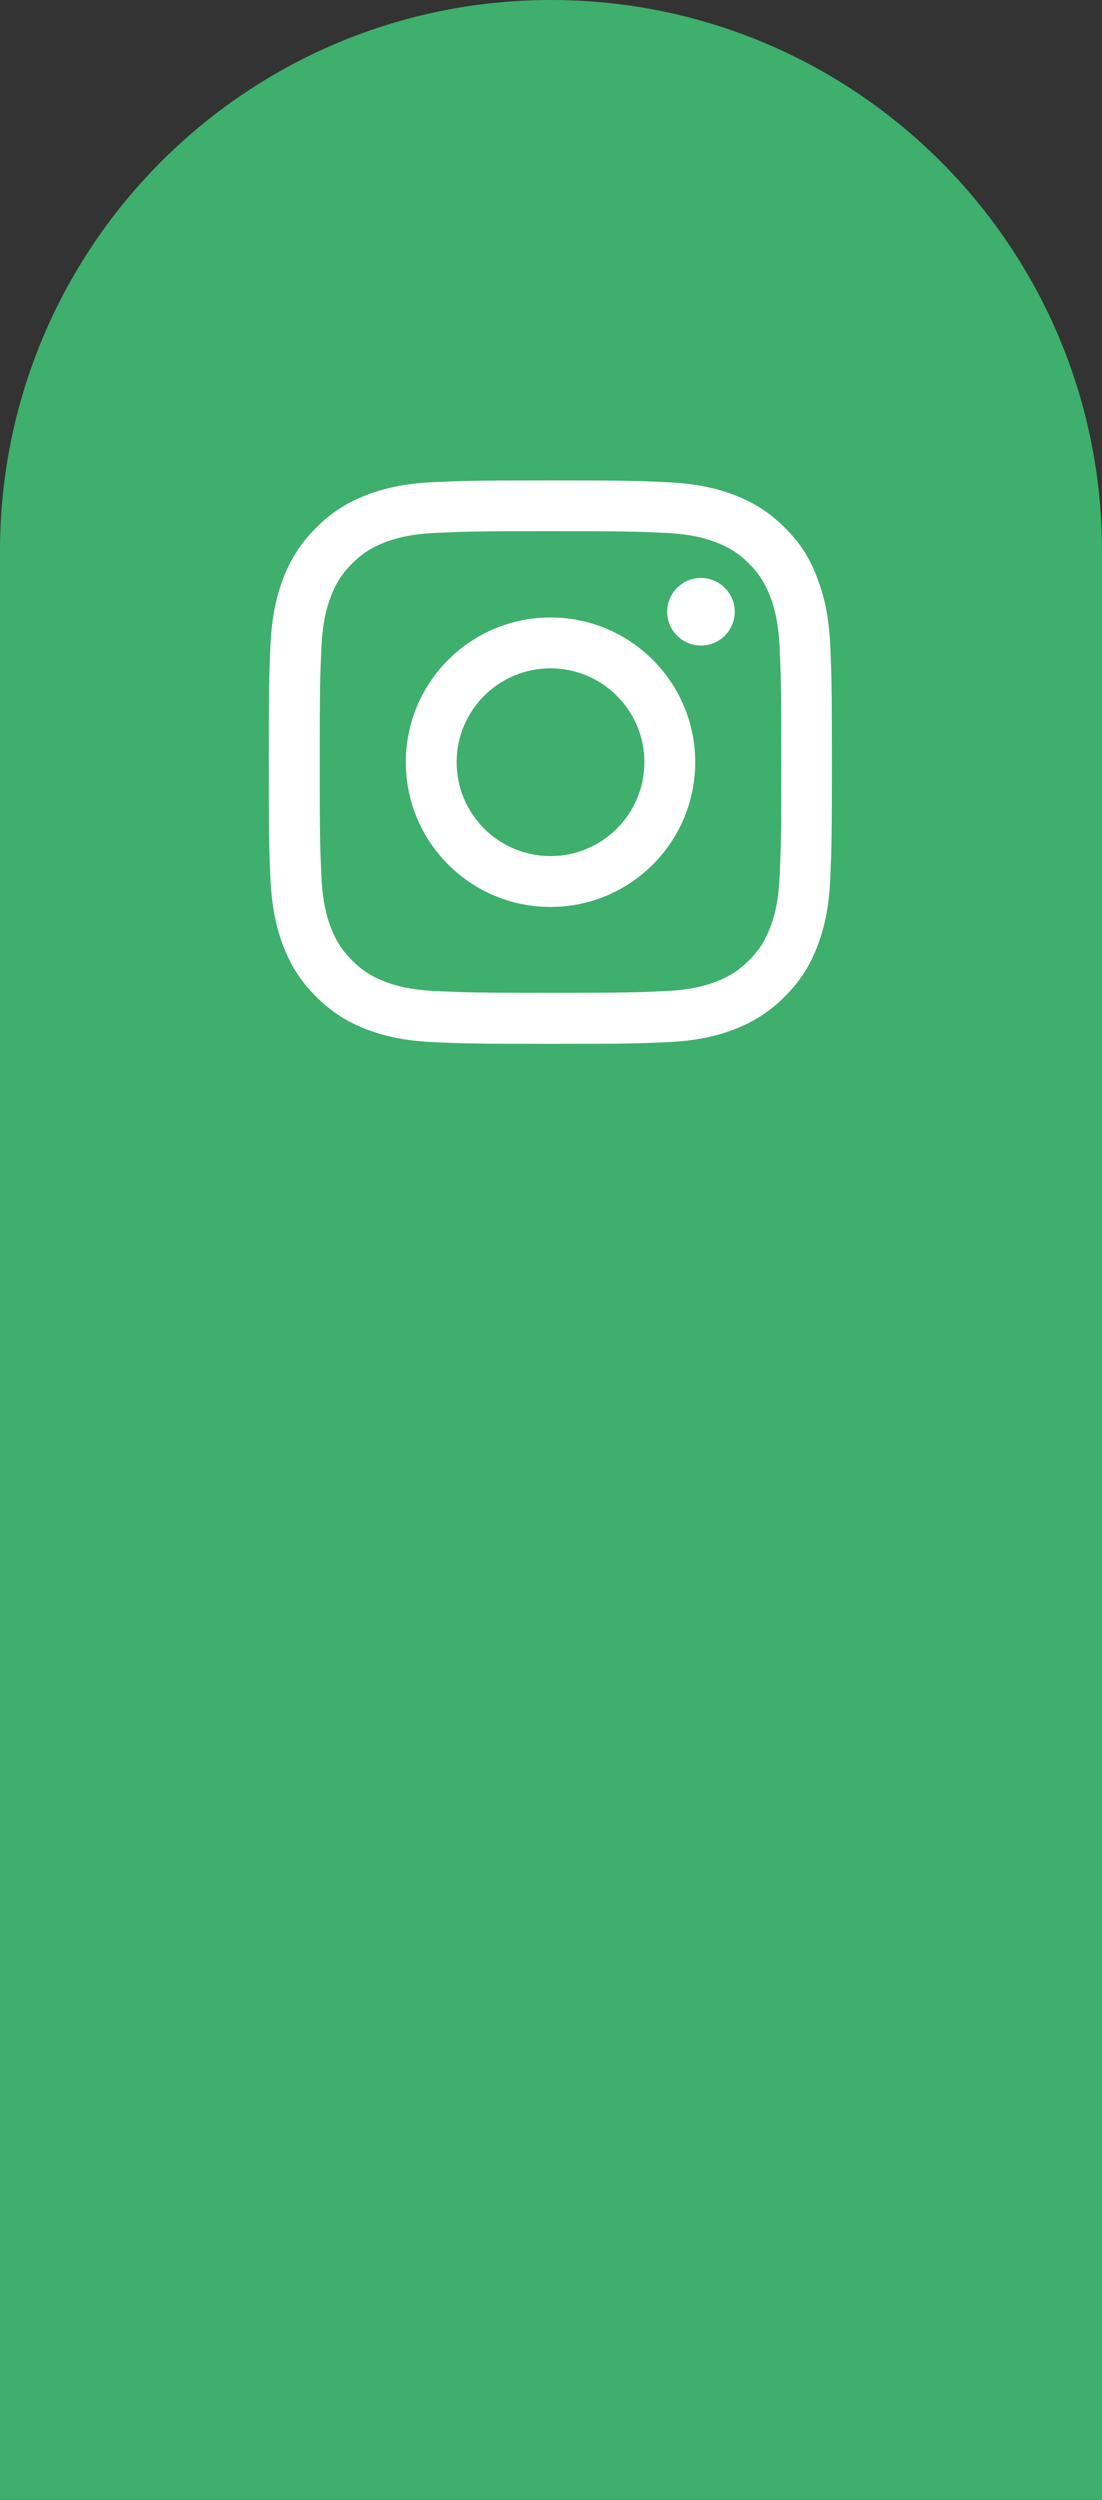
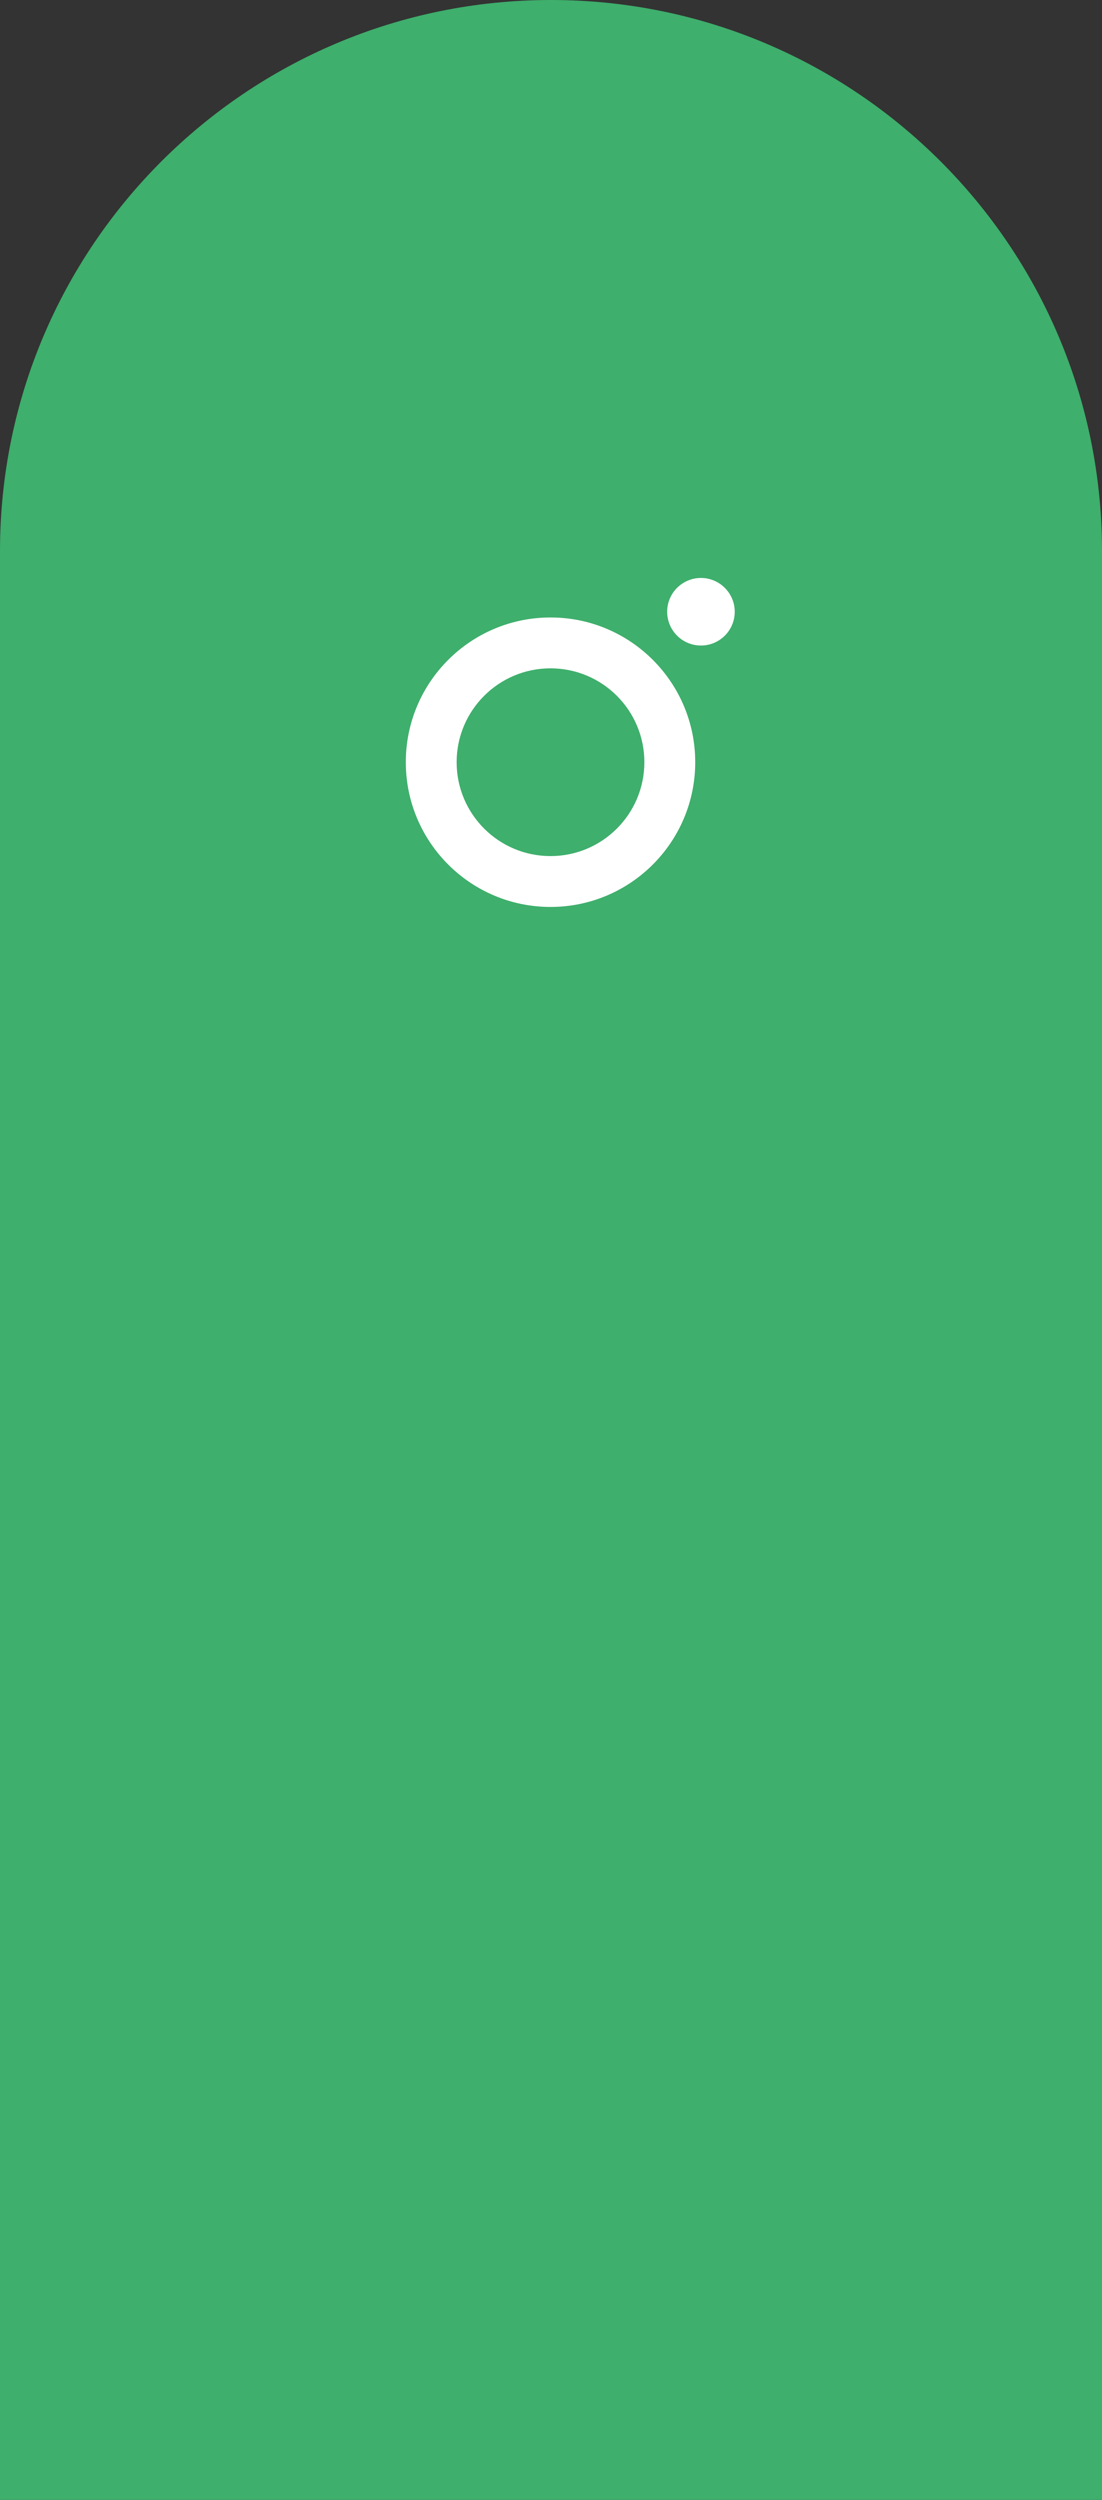
<svg xmlns="http://www.w3.org/2000/svg" width="41" height="93" viewBox="0 0 41 93" fill="none">
  <rect x="0" y="0" width="41" height="93" fill="#333333" stroke="none" />
  <path d="M0 20.5C0 9.178 9.178 0 20.5 0C31.822 0 41 9.178 41 20.5V93H0V20.5Z" fill="#3EAF6C" />
  <g clip-path="url(#clip0_158_176)">
-     <path d="M20.482 19.761C23.282 19.761 23.614 19.773 24.716 19.823C25.739 19.867 26.292 20.04 26.66 20.183C27.148 20.371 27.5 20.601 27.864 20.965C28.233 21.333 28.458 21.681 28.646 22.169C28.79 22.537 28.962 23.094 29.007 24.113C29.056 25.219 29.068 25.551 29.068 28.347C29.068 31.148 29.056 31.48 29.007 32.581C28.962 33.605 28.79 34.157 28.646 34.526C28.458 35.013 28.229 35.365 27.864 35.73C27.496 36.098 27.148 36.323 26.66 36.512C26.292 36.655 25.735 36.827 24.716 36.872C23.61 36.921 23.278 36.933 20.482 36.933C17.681 36.933 17.35 36.921 16.248 36.872C15.225 36.827 14.672 36.655 14.303 36.512C13.816 36.323 13.464 36.094 13.1 35.73C12.731 35.361 12.506 35.013 12.318 34.526C12.174 34.157 12.002 33.6 11.957 32.581C11.908 31.475 11.896 31.144 11.896 28.347C11.896 25.547 11.908 25.215 11.957 24.113C12.002 23.09 12.174 22.537 12.318 22.169C12.506 21.681 12.735 21.329 13.1 20.965C13.468 20.596 13.816 20.371 14.303 20.183C14.672 20.04 15.229 19.867 16.248 19.823C17.35 19.773 17.681 19.761 20.482 19.761ZM20.482 17.873C17.636 17.873 17.28 17.886 16.162 17.935C15.049 17.984 14.283 18.164 13.62 18.422C12.928 18.692 12.342 19.049 11.761 19.634C11.175 20.216 10.819 20.801 10.549 21.489C10.291 22.156 10.111 22.918 10.061 24.032C10.012 25.154 10 25.51 10 28.355C10 31.201 10.012 31.557 10.061 32.675C10.111 33.789 10.291 34.554 10.549 35.218C10.819 35.91 11.175 36.495 11.761 37.077C12.342 37.658 12.928 38.018 13.615 38.285C14.283 38.542 15.044 38.723 16.158 38.772C17.276 38.821 17.632 38.833 20.478 38.833C23.323 38.833 23.68 38.821 24.797 38.772C25.911 38.723 26.677 38.542 27.34 38.285C28.028 38.018 28.613 37.658 29.195 37.077C29.776 36.495 30.137 35.91 30.403 35.222C30.661 34.554 30.841 33.793 30.89 32.679C30.939 31.561 30.951 31.205 30.951 28.36C30.951 25.514 30.939 25.158 30.89 24.04C30.841 22.926 30.661 22.16 30.403 21.497C30.145 20.801 29.789 20.216 29.203 19.634C28.622 19.053 28.036 18.692 27.348 18.426C26.681 18.168 25.919 17.988 24.806 17.939C23.684 17.886 23.328 17.873 20.482 17.873Z" fill="white" />
    <path d="M20.482 22.971C17.509 22.971 15.098 25.383 15.098 28.355C15.098 31.328 17.509 33.74 20.482 33.74C23.454 33.74 25.866 31.328 25.866 28.355C25.866 25.383 23.454 22.971 20.482 22.971ZM20.482 31.848C18.553 31.848 16.989 30.284 16.989 28.355C16.989 26.427 18.553 24.863 20.482 24.863C22.41 24.863 23.974 26.427 23.974 28.355C23.974 30.284 22.41 31.848 20.482 31.848Z" fill="white" />
    <path d="M27.336 22.758C27.336 23.454 26.771 24.015 26.079 24.015C25.383 24.015 24.822 23.45 24.822 22.758C24.822 22.062 25.387 21.501 26.079 21.501C26.771 21.501 27.336 22.066 27.336 22.758Z" fill="white" />
  </g>
  <defs>
    <clipPath id="clip0_158_176">
      <rect width="20.964" height="20.964" fill="white" transform="translate(10 17.873)" />
    </clipPath>
  </defs>
</svg>